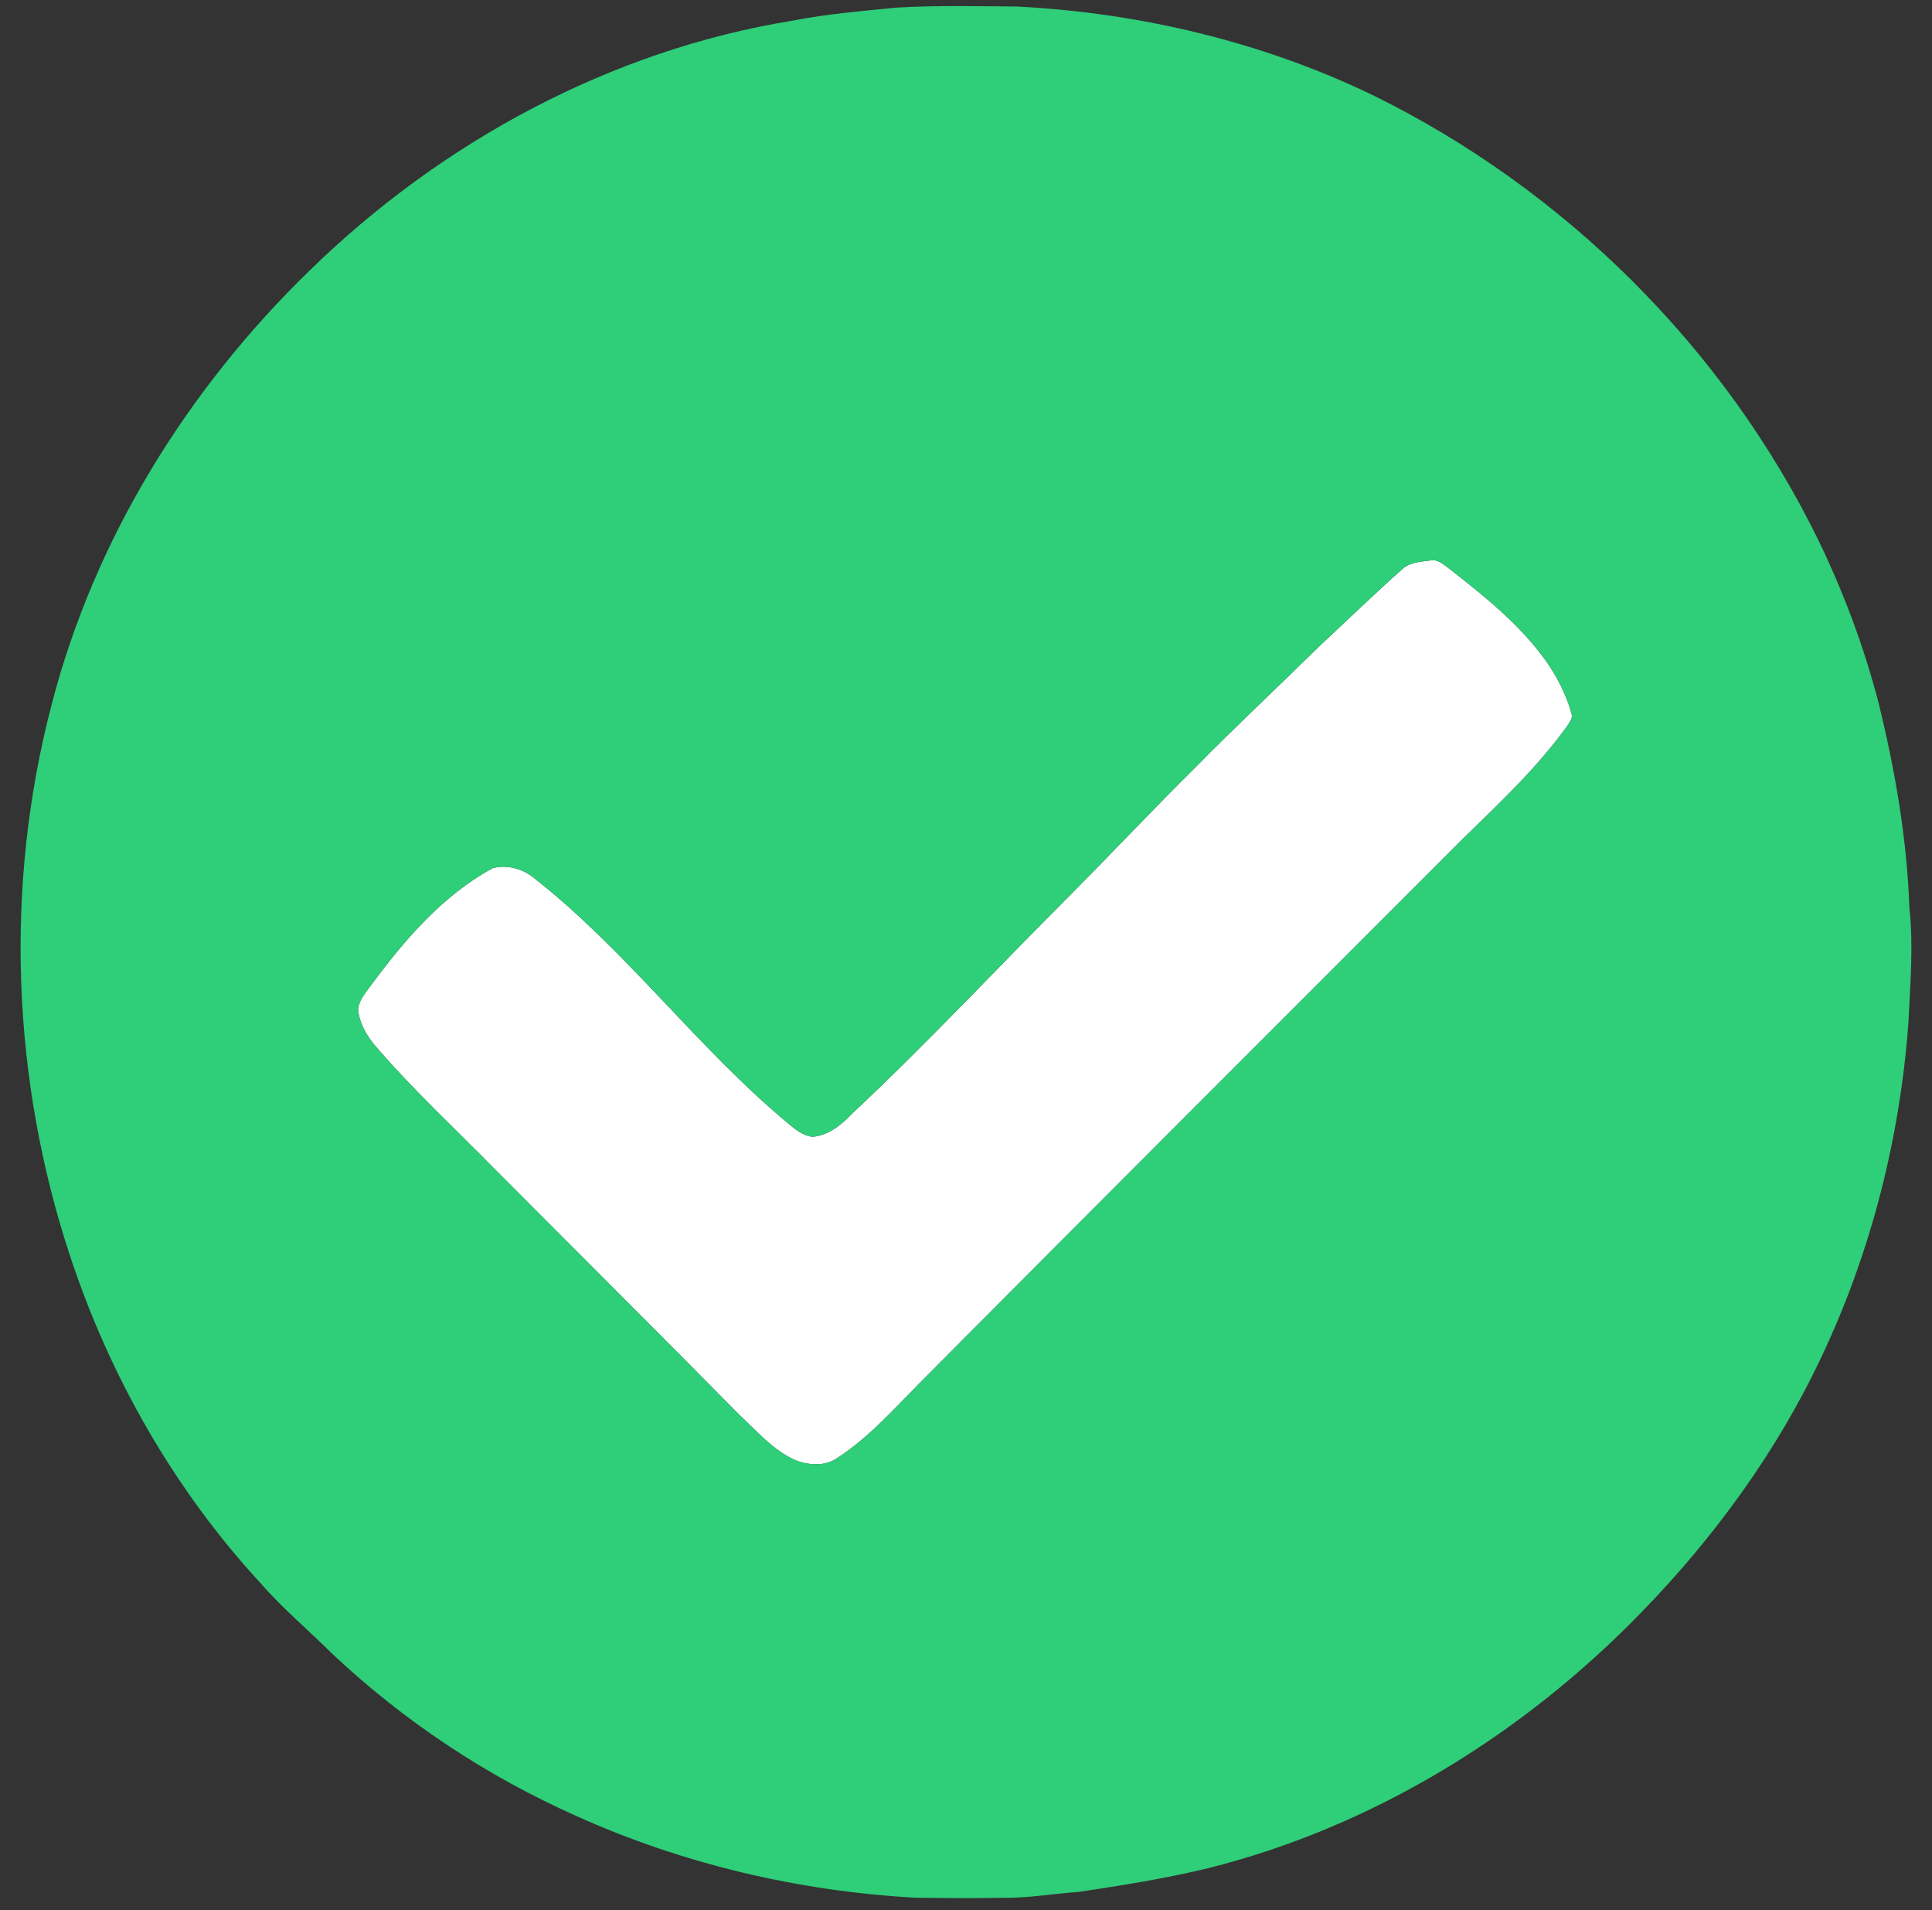
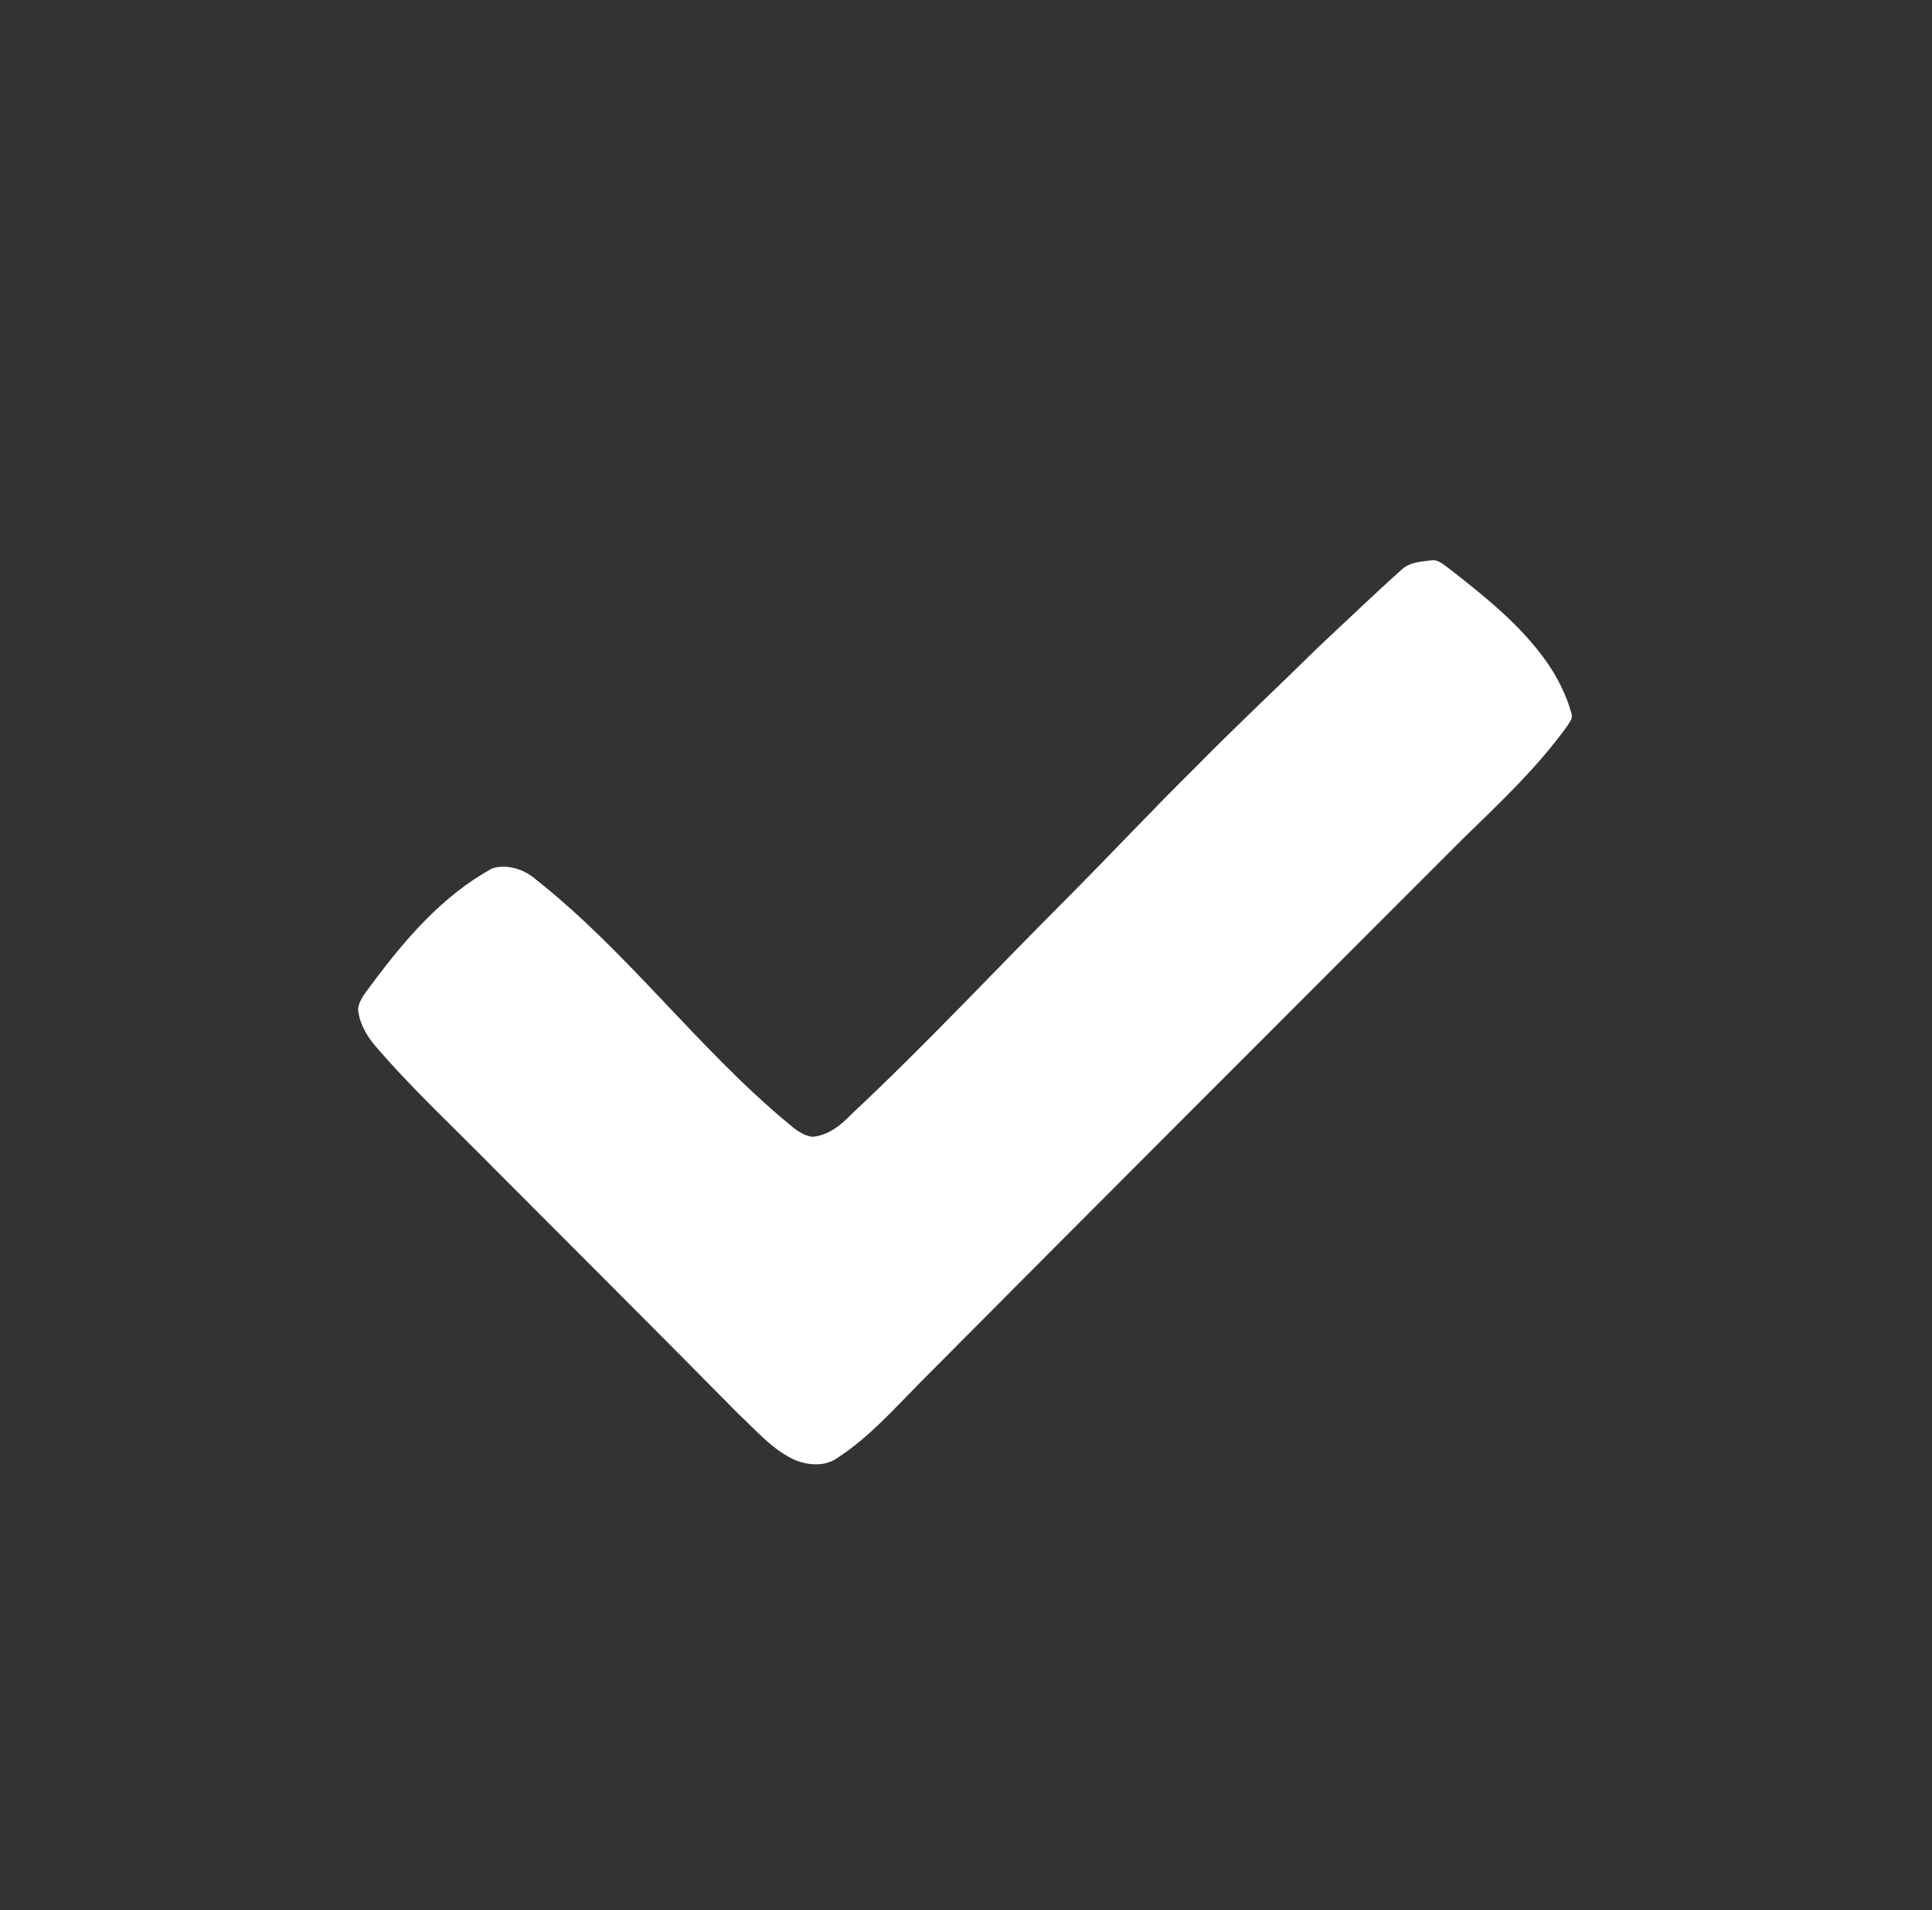
<svg xmlns="http://www.w3.org/2000/svg" width="699pt" height="691pt" viewBox="0 0 699 691">
  <rect x="0" y="0" width="699" height="691" fill="#333333" stroke="none" />
  <g id="#ffffffff">
    <path fill="#ffffff" opacity="1.00" d=" M 517.39 202.75 C 520.13 202.09 522.26 204.24 524.32 205.69 C 536.94 215.55 549.72 225.69 559.14 238.80 C 563.32 244.68 566.68 251.21 568.60 258.18 C 569.15 259.97 567.70 261.45 566.86 262.85 C 556.04 277.82 542.52 290.51 529.34 303.34 C 463.70 369.03 397.95 434.62 332.51 500.51 C 323.09 510.06 314.06 520.24 302.70 527.54 C 298.27 530.55 292.36 530.05 287.61 528.12 C 279.54 524.47 273.72 517.56 267.37 511.65 C 238.24 482.10 208.82 452.85 179.55 423.45 C 164.69 408.29 149.02 393.87 135.23 377.69 C 132.33 374.05 129.88 369.71 129.56 365.00 C 129.97 361.35 132.73 358.56 134.75 355.68 C 146.72 339.57 160.31 323.81 178.16 314.08 C 183.28 312.54 189.28 314.28 193.34 317.69 C 226.83 343.98 252.17 378.88 284.83 406.08 C 287.51 408.34 290.37 410.80 294.00 411.21 C 299.66 410.69 304.27 407.02 308.04 403.05 C 335.25 377.60 360.63 350.30 386.98 323.99 C 402.26 308.59 417.11 292.78 432.54 277.53 C 447.08 262.73 462.26 248.59 477.04 234.03 C 487.05 224.69 496.90 215.18 507.12 206.05 C 509.87 203.44 513.81 203.17 517.39 202.75 Z" />
  </g>
  <g id="#2fce79ff">
-     <path fill="#2fce79" opacity="1.00" d=" M 324.42 2.75 C 338.91 1.90 353.46 2.26 367.98 2.36 C 412.34 4.64 456.47 15.06 496.58 34.37 C 566.14 68.49 624.07 126.05 658.06 195.74 C 667.09 214.47 674.41 234.04 679.65 254.16 C 685.64 278.53 689.95 303.45 690.83 328.54 C 692.34 342.34 691.10 356.21 690.46 370.01 C 687.42 411.53 677.02 452.61 659.25 490.31 C 643.12 524.71 620.47 555.84 594.03 583.03 C 551.27 627.20 496.86 660.82 437.00 675.79 C 421.49 679.54 405.71 682.04 389.94 684.40 C 380.94 684.96 372.02 686.63 362.99 686.48 C 352.31 686.67 341.64 686.59 330.97 686.44 C 288.80 684.06 246.95 674.24 208.41 656.84 C 176.13 642.47 146.27 622.68 120.51 598.49 C 111.84 589.85 102.39 582.00 94.34 572.74 C 63.19 538.99 39.90 498.25 25.48 454.70 C 4.22 390.66 1.54 320.43 18.62 255.11 C 34.01 195.24 67.74 140.85 111.94 97.94 C 159.57 51.40 220.92 18.12 286.92 7.44 C 299.31 5.04 311.89 3.98 324.42 2.75 M 517.39 202.75 C 513.81 203.17 509.87 203.44 507.12 206.05 C 496.90 215.18 487.05 224.69 477.04 234.03 C 462.26 248.59 447.08 262.73 432.54 277.53 C 417.11 292.78 402.26 308.59 386.98 323.99 C 360.63 350.30 335.25 377.60 308.04 403.05 C 304.27 407.02 299.66 410.69 294.00 411.21 C 290.37 410.80 287.51 408.34 284.83 406.08 C 252.17 378.88 226.83 343.98 193.34 317.69 C 189.28 314.28 183.28 312.54 178.16 314.08 C 160.31 323.81 146.72 339.57 134.75 355.68 C 132.73 358.56 129.97 361.35 129.56 365.00 C 129.88 369.71 132.33 374.05 135.23 377.69 C 149.02 393.87 164.69 408.29 179.55 423.45 C 208.82 452.85 238.24 482.10 267.37 511.65 C 273.72 517.56 279.54 524.47 287.61 528.12 C 292.36 530.05 298.27 530.55 302.70 527.54 C 314.06 520.24 323.09 510.06 332.51 500.51 C 397.95 434.62 463.70 369.03 529.34 303.34 C 542.52 290.51 556.04 277.82 566.86 262.85 C 567.70 261.45 569.15 259.97 568.60 258.18 C 566.68 251.21 563.32 244.68 559.14 238.80 C 549.72 225.69 536.94 215.55 524.32 205.69 C 522.26 204.24 520.13 202.09 517.39 202.75 Z" />
-   </g>
+     </g>
</svg>